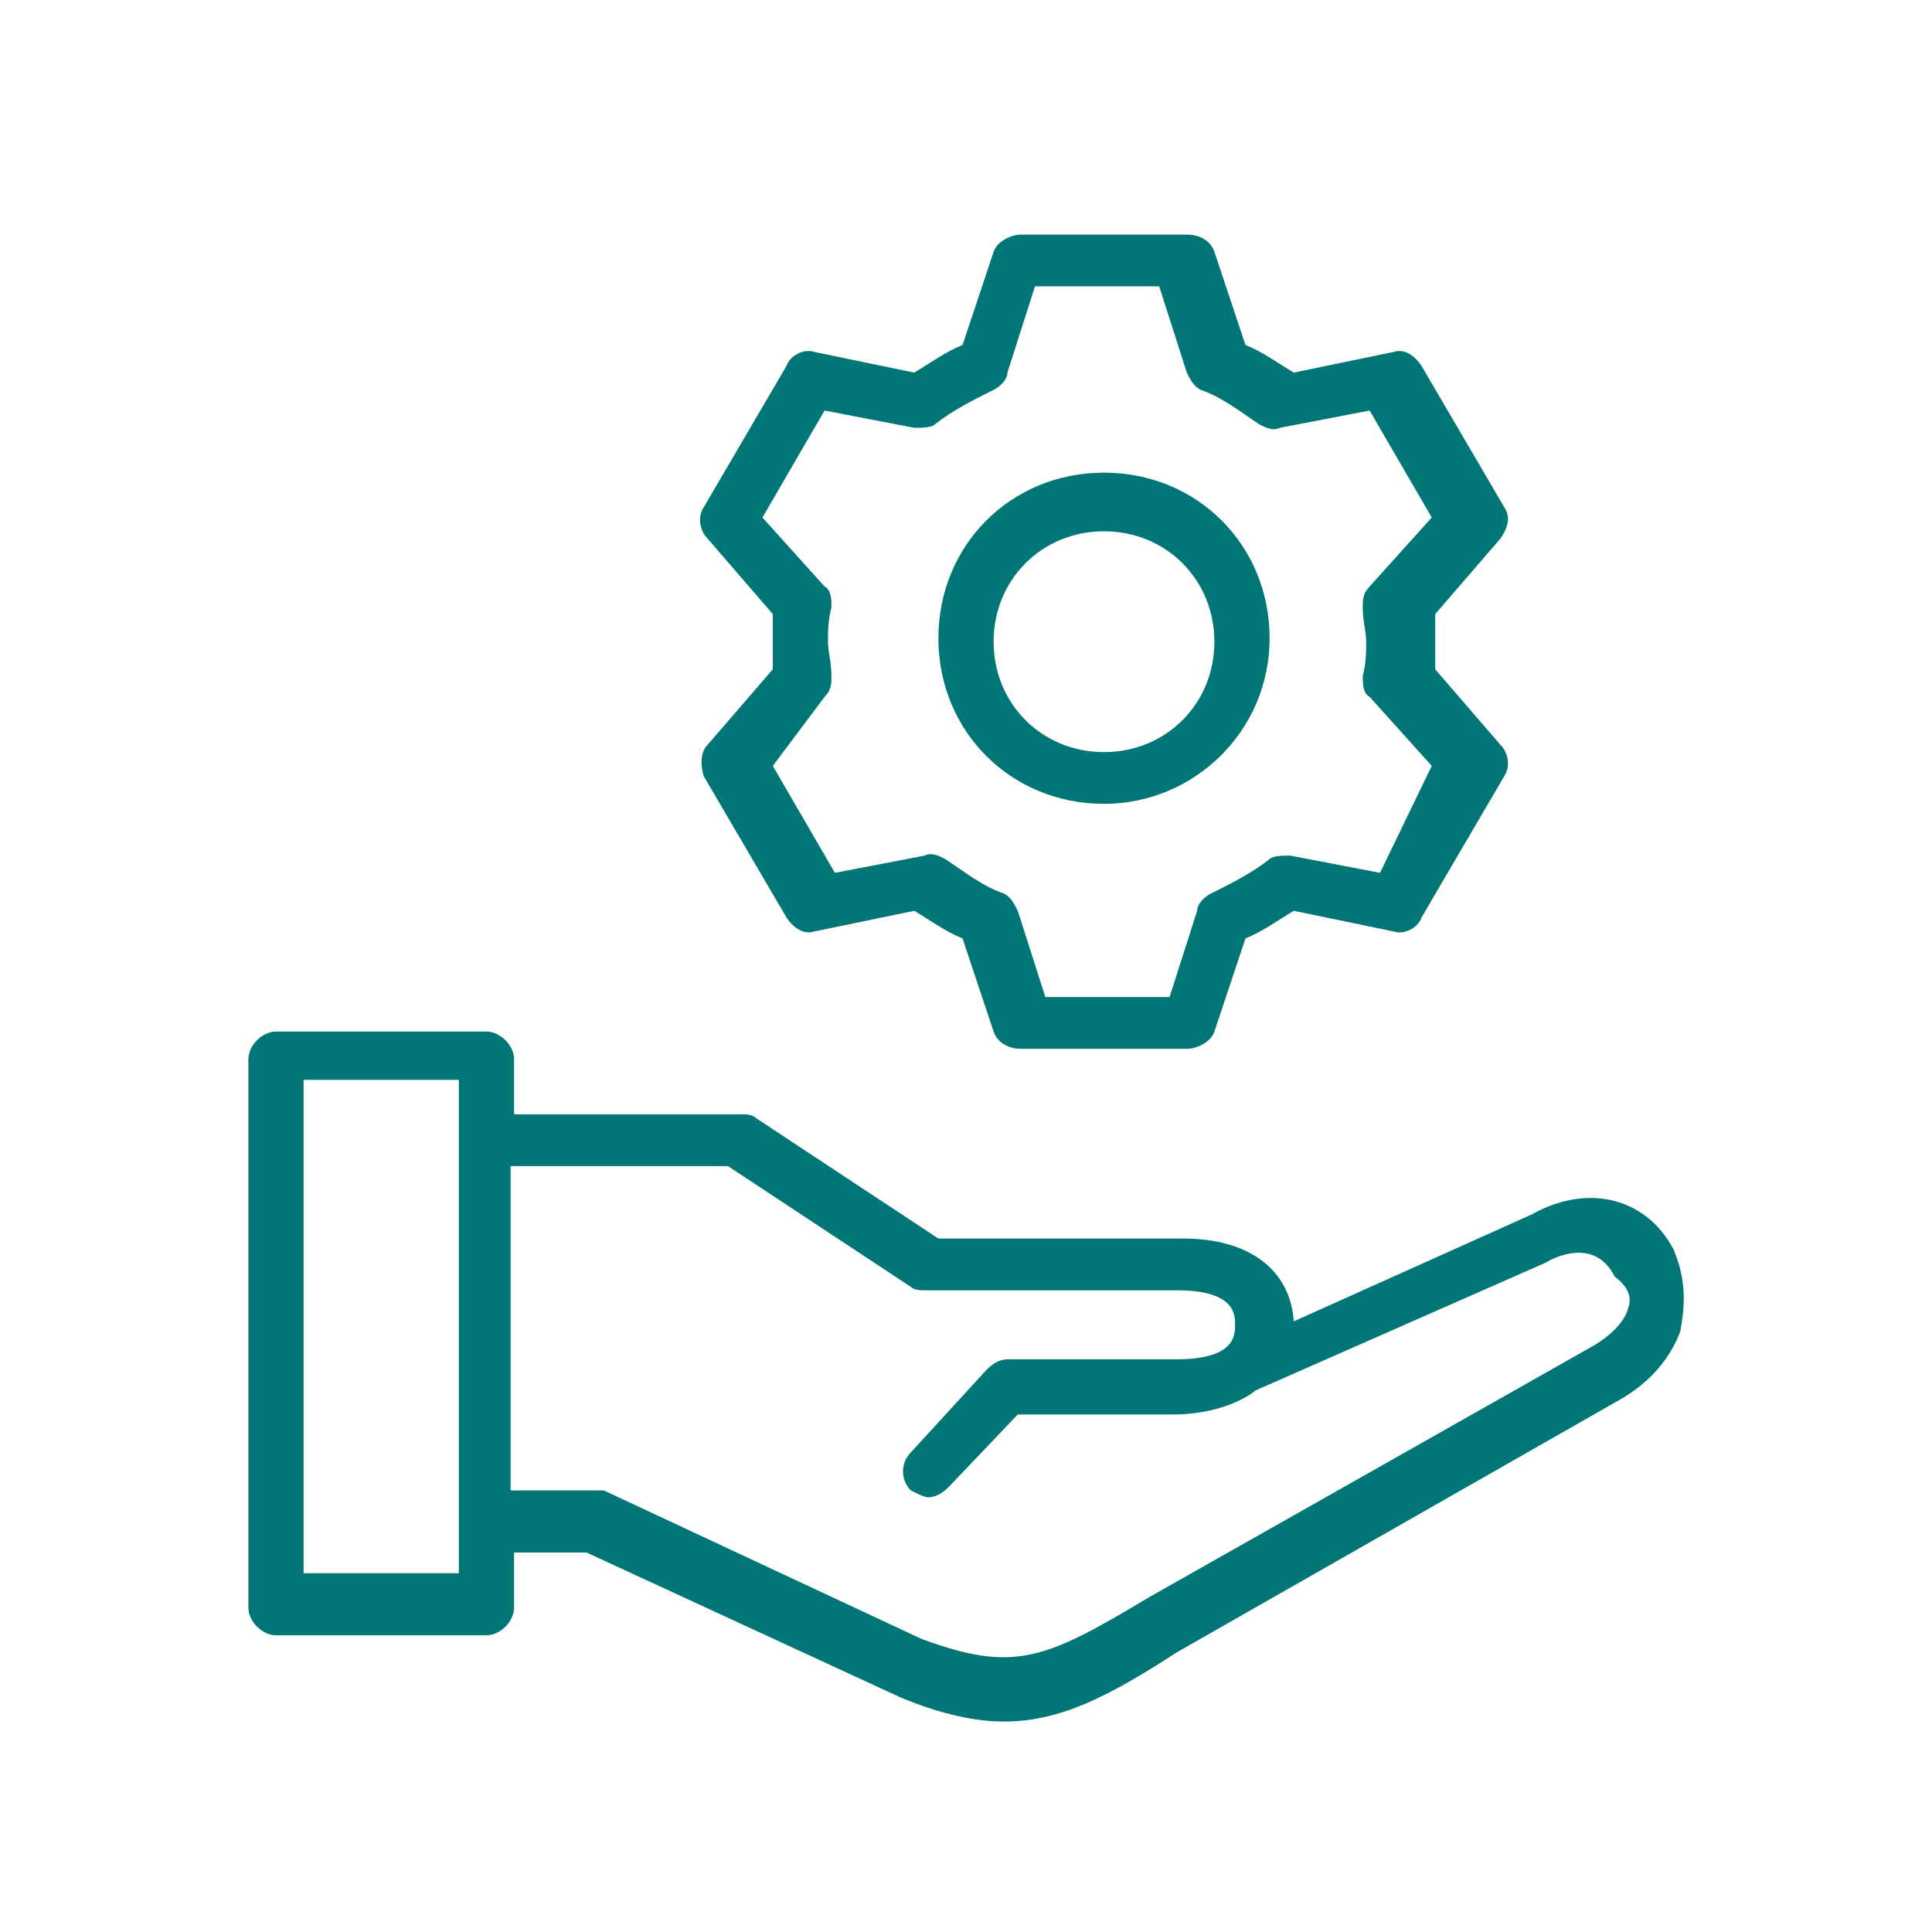
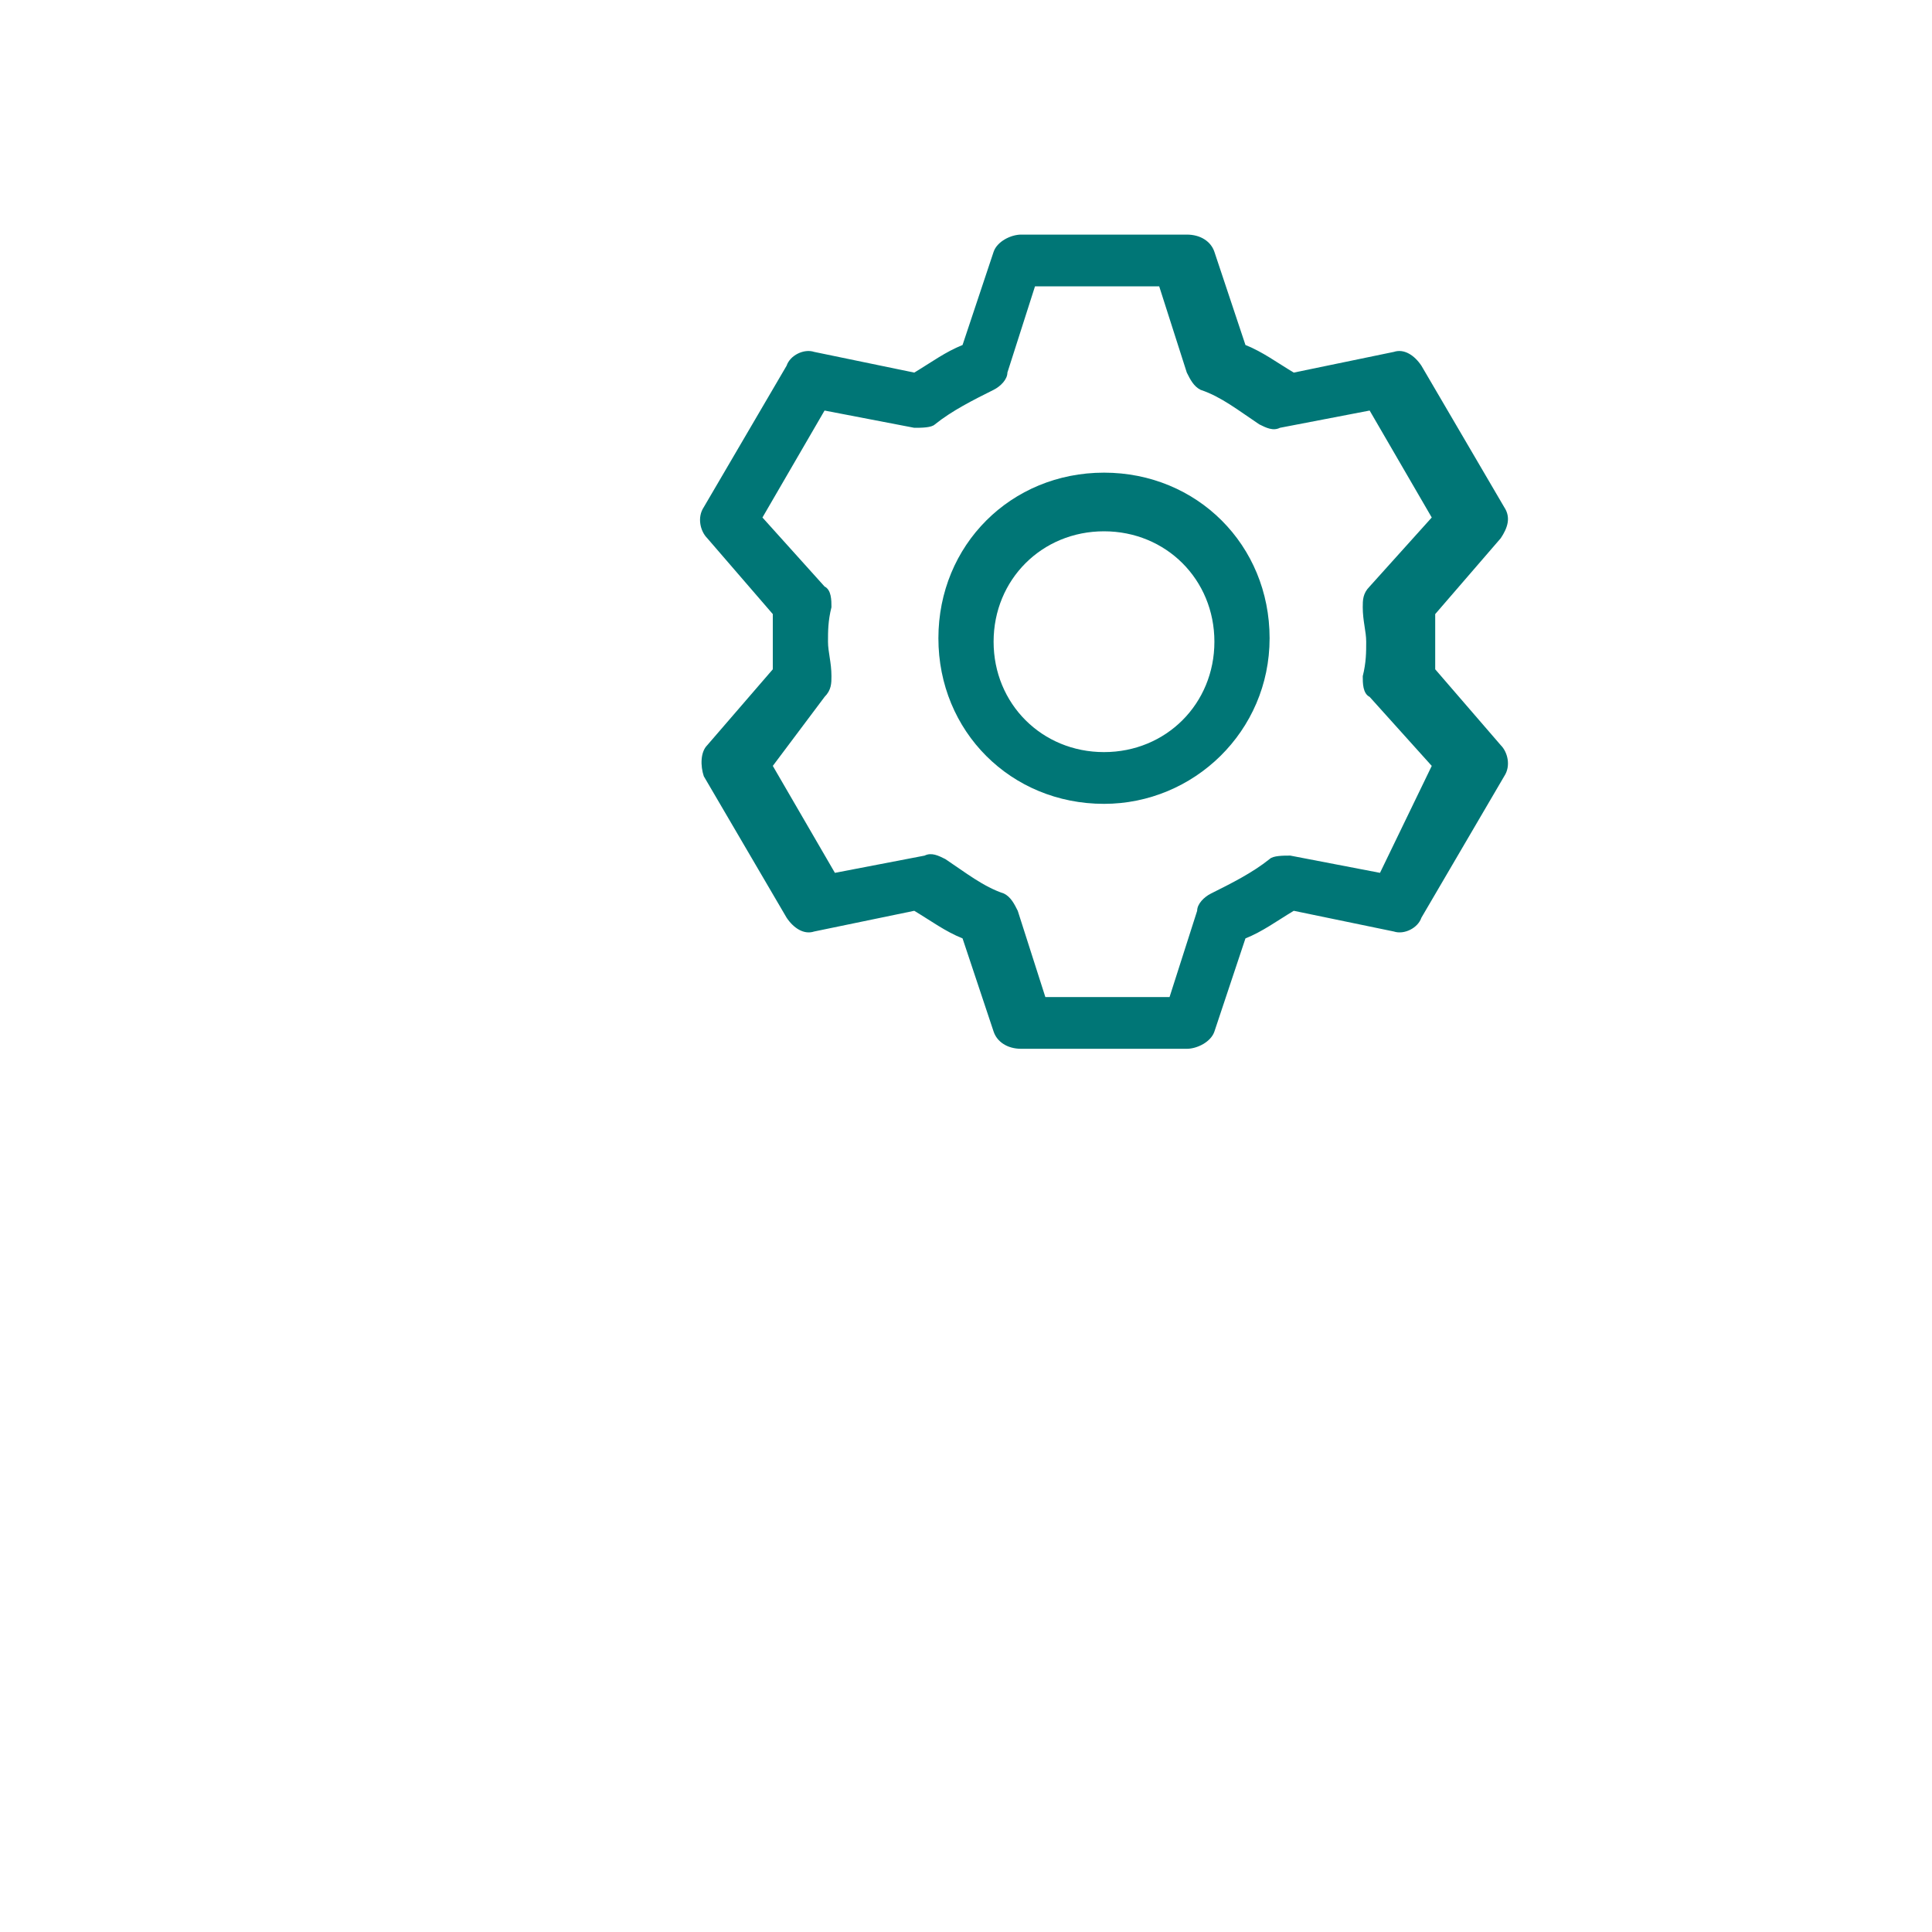
<svg xmlns="http://www.w3.org/2000/svg" version="1.1" id="Layer_1" x="0px" y="0px" width="56px" height="56px" viewBox="0 0 56 56" style="enable-background:new 0 0 56 56;" xml:space="preserve">
  <style type="text/css">
	.st0{fill:#007676;}
</style>
  <g>
-     <path class="st0" d="M48.5,36.2c-0.8-1.5-2.5-1.9-4.1-1l-6.9,3.1c-0.1-1.5-1.3-2.4-3.2-2.4h-7.1l-5.3-3.5c-0.1-0.1-0.3-0.1-0.4-0.1   h-6.6v-1.6c0-0.4-0.4-0.8-0.8-0.8H8c-0.4,0-0.8,0.4-0.8,0.8v15.9c0,0.4,0.4,0.8,0.8,0.8h6.1c0.4,0,0.8-0.4,0.8-0.8v-1.6H17l9.1,4.2   c1.2,0.5,2.2,0.7,3,0.7c1.6,0,3-0.7,5-2l12.8-7.3c0.9-0.5,1.5-1.2,1.8-2C48.9,37.6,48.8,36.9,48.5,36.2z M13.3,45.6H8.8V31.3h4.5   V45.6z M47.2,37.9c-0.1,0.4-0.5,0.8-1,1.1l-12.9,7.3c-3,1.8-3.9,2.2-6.6,1.2l-9.2-4.3c0,0,0,0,0,0c0,0-0.1,0-0.2,0   c-0.1,0-0.1,0-0.2,0c0,0,0,0,0,0h-2.3v-9.4h6.3l5.3,3.5c0.1,0.1,0.3,0.1,0.4,0.1h7.3c1.7,0,1.7,0.7,1.7,1c0,0.3,0,1-1.7,1h-4.9   c-0.2,0-0.4,0.1-0.6,0.3l-2.2,2.4c-0.3,0.3-0.3,0.8,0,1.1c0.2,0.1,0.4,0.2,0.5,0.2c0.2,0,0.4-0.1,0.6-0.3l2-2.1h4.5   c1,0,1.9-0.3,2.4-0.7l8.4-3.7c0.5-0.3,1.5-0.6,2,0.4C47.2,37.3,47.3,37.6,47.2,37.9z" />
    <path class="st0" d="M20.4,22.5l2.4,4.1c0.2,0.3,0.5,0.5,0.8,0.4l2.9-0.6c0.5,0.3,0.9,0.6,1.4,0.8l0.9,2.7c0.1,0.3,0.4,0.5,0.8,0.5   h4.8c0.3,0,0.7-0.2,0.8-0.5l0.9-2.7c0.5-0.2,0.9-0.5,1.4-0.8l2.9,0.6c0.3,0.1,0.7-0.1,0.8-0.4l2.4-4.1c0.2-0.3,0.1-0.7-0.1-0.9   l-1.9-2.2c0-0.3,0-0.6,0-0.8s0-0.5,0-0.8l1.9-2.2c0.2-0.3,0.3-0.6,0.1-0.9l-2.4-4.1c-0.2-0.3-0.5-0.5-0.8-0.4l-2.9,0.6   c-0.5-0.3-0.9-0.6-1.4-0.8l-0.9-2.7c-0.1-0.3-0.4-0.5-0.8-0.5h-4.8c-0.3,0-0.7,0.2-0.8,0.5l-0.9,2.7c-0.5,0.2-0.9,0.5-1.4,0.8   l-2.9-0.6c-0.3-0.1-0.7,0.1-0.8,0.4l-2.4,4.1c-0.2,0.3-0.1,0.7,0.1,0.9l1.9,2.2c0,0.3,0,0.6,0,0.8s0,0.5,0,0.8l-1.9,2.2   C20.3,21.8,20.3,22.2,20.4,22.5z M23.9,20.2c0.2-0.2,0.2-0.4,0.2-0.6c0-0.4-0.1-0.7-0.1-1s0-0.6,0.1-1c0-0.2,0-0.5-0.2-0.6l-1.8-2   l1.8-3.1l2.6,0.5c0.2,0,0.5,0,0.6-0.1c0.5-0.4,1.1-0.7,1.7-1c0.2-0.1,0.4-0.3,0.4-0.5l0.8-2.5h3.6l0.8,2.5c0.1,0.2,0.2,0.4,0.4,0.5   c0.6,0.2,1.1,0.6,1.7,1c0.2,0.1,0.4,0.2,0.6,0.1l2.6-0.5l1.8,3.1l-1.8,2c-0.2,0.2-0.2,0.4-0.2,0.6c0,0.4,0.1,0.7,0.1,1s0,0.6-0.1,1   c0,0.2,0,0.5,0.2,0.6l1.8,2L40,25.3l-2.6-0.5c-0.2,0-0.5,0-0.6,0.1c-0.5,0.4-1.1,0.7-1.7,1c-0.2,0.1-0.4,0.3-0.4,0.5l-0.8,2.5h-3.6   l-0.8-2.5c-0.1-0.2-0.2-0.4-0.4-0.5c-0.6-0.2-1.1-0.6-1.7-1c-0.2-0.1-0.4-0.2-0.6-0.1l-2.6,0.5l-1.8-3.1L23.9,20.2z" />
    <path class="st0" d="M32,23.3c2.6,0,4.8-2.1,4.8-4.8s-2.1-4.8-4.8-4.8s-4.8,2.1-4.8,4.8S29.3,23.3,32,23.3z M32,15.4   c1.8,0,3.2,1.4,3.2,3.2s-1.4,3.2-3.2,3.2c-1.8,0-3.2-1.4-3.2-3.2S30.2,15.4,32,15.4z" />
  </g>
</svg>